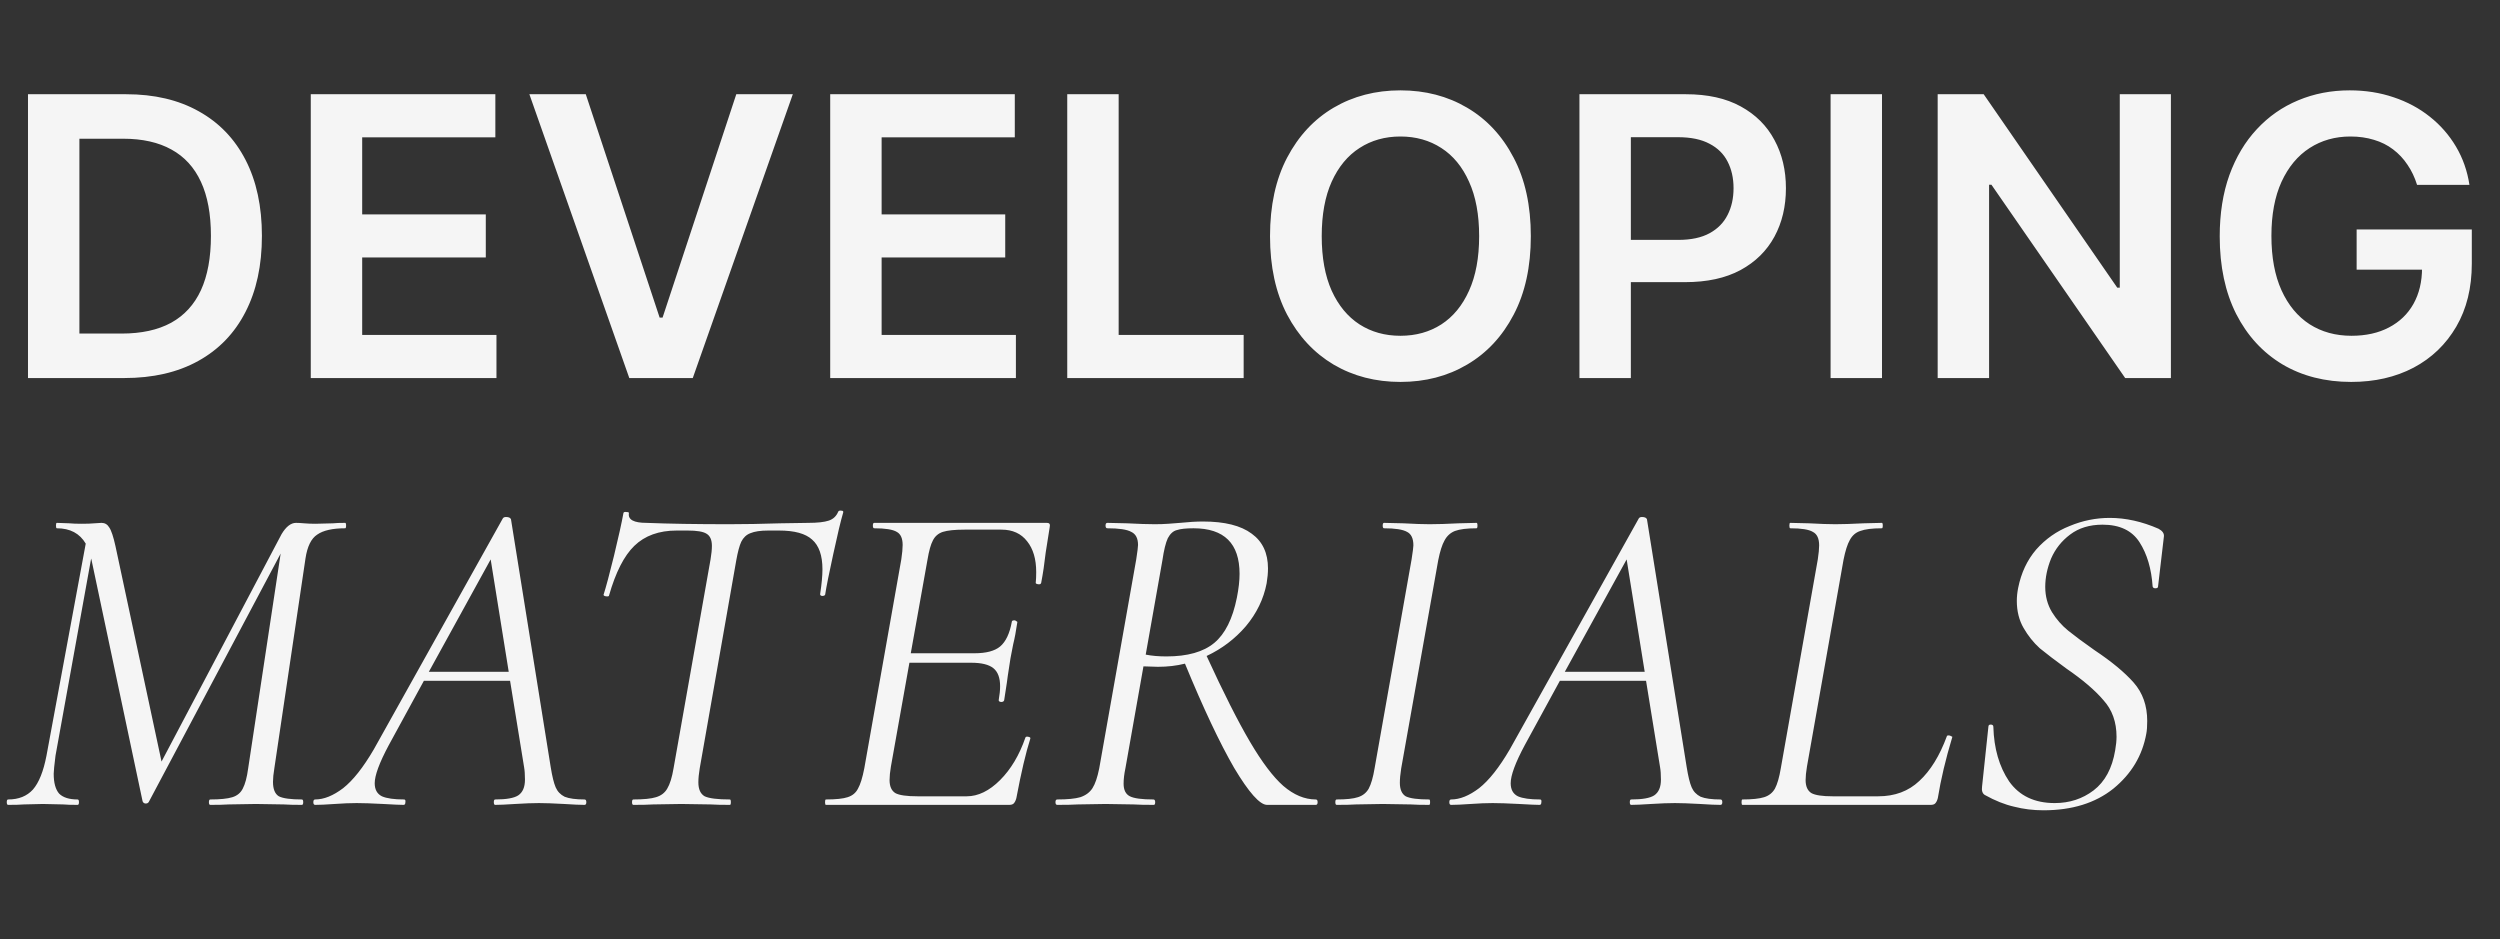
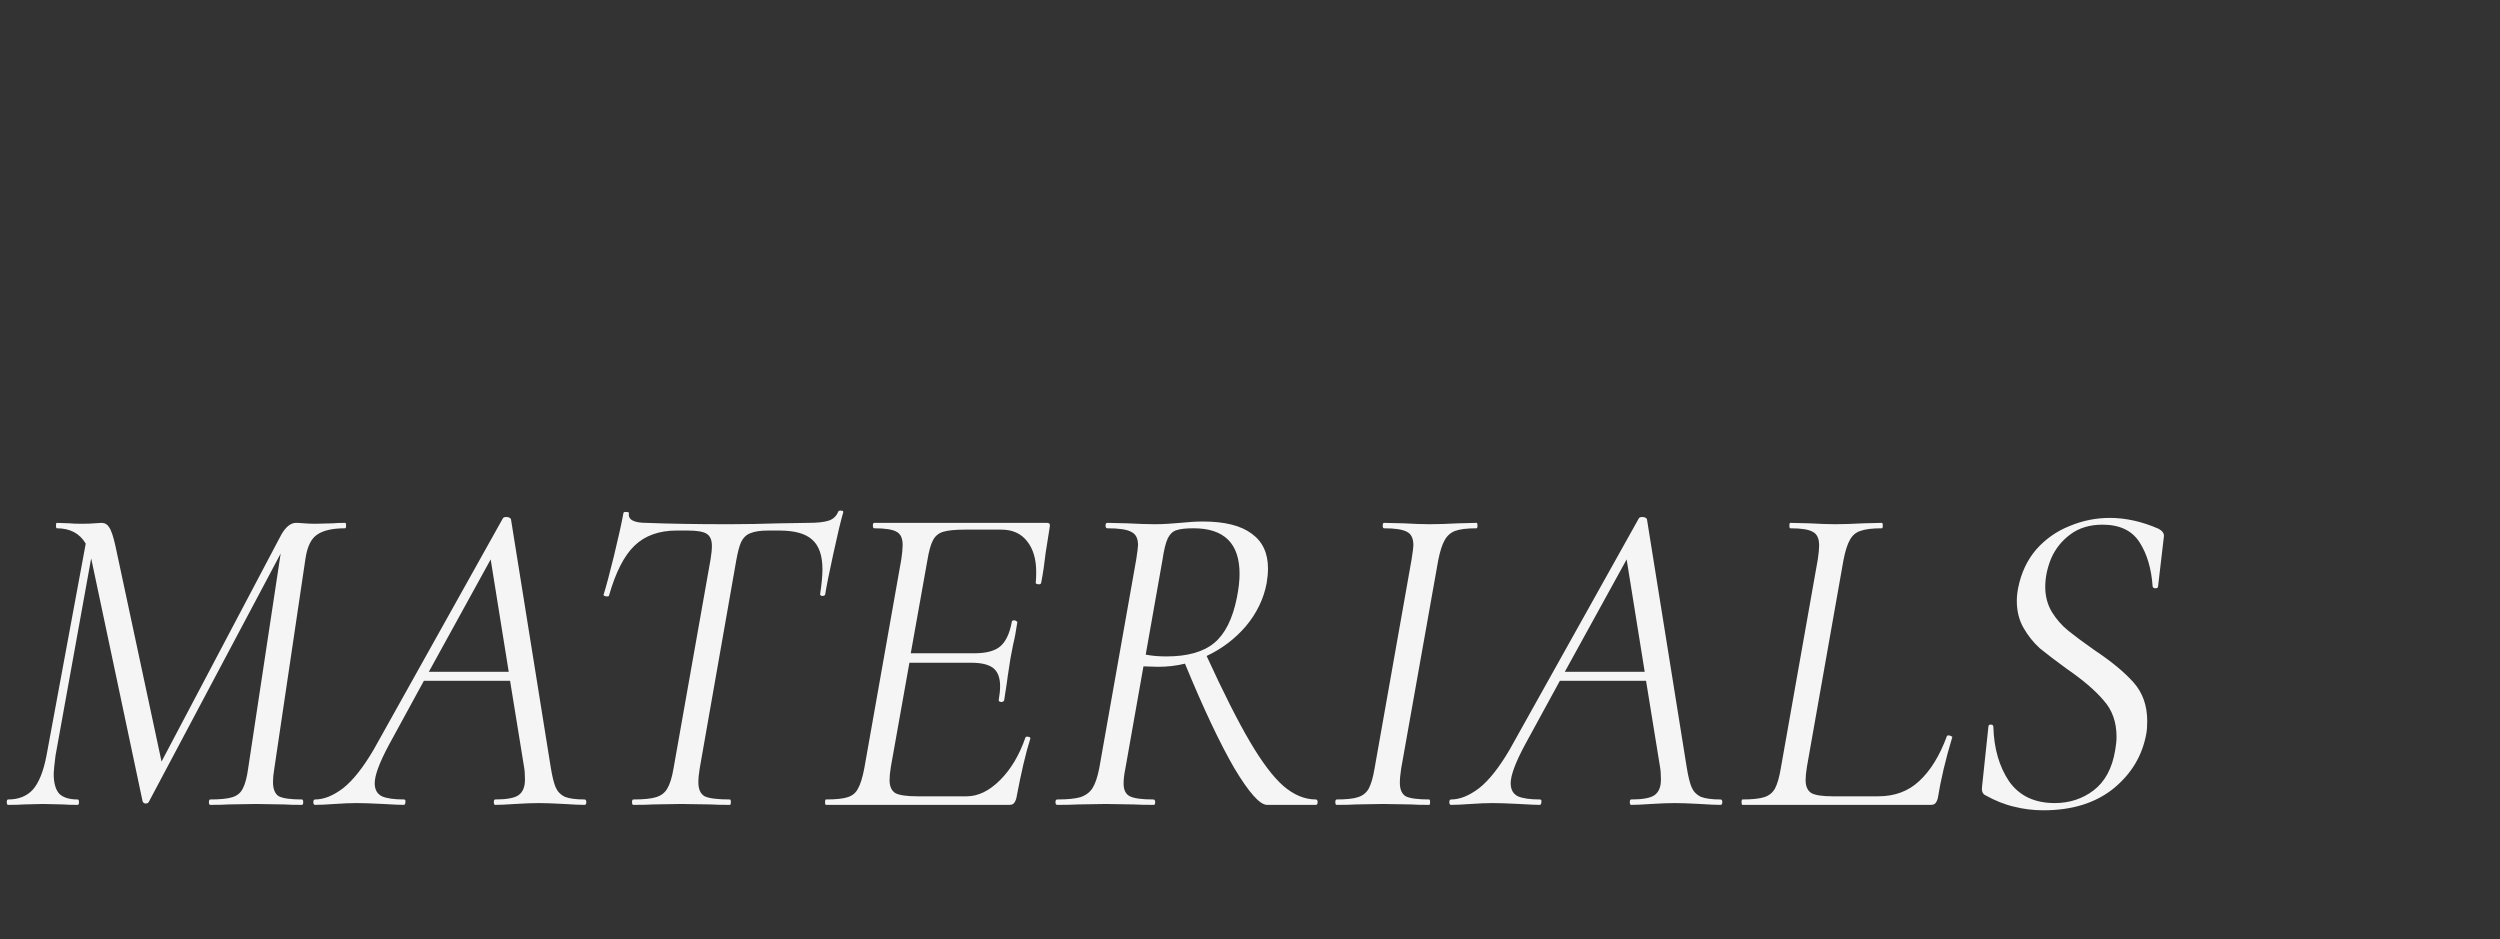
<svg xmlns="http://www.w3.org/2000/svg" width="205" height="77" viewBox="0 0 205 77" fill="none">
  <rect x="0" y="0" width="205" height="77" fill="#333333" stroke="none" />
-   <path d="M10.182 31H2.295V7.727H10.341C12.652 7.727 14.636 8.193 16.296 9.125C17.962 10.049 19.242 11.379 20.136 13.114C21.03 14.848 21.477 16.924 21.477 19.341C21.477 21.765 21.026 23.849 20.125 25.591C19.231 27.333 17.939 28.671 16.25 29.602C14.568 30.534 12.546 31 10.182 31ZM6.511 27.352H9.977C11.598 27.352 12.951 27.057 14.034 26.466C15.117 25.867 15.932 24.977 16.477 23.796C17.023 22.606 17.296 21.121 17.296 19.341C17.296 17.561 17.023 16.083 16.477 14.909C15.932 13.727 15.125 12.845 14.057 12.261C12.996 11.671 11.678 11.375 10.102 11.375H6.511V27.352ZM25.483 31V7.727H40.619V11.261H29.699V17.579H39.835V21.114H29.699V27.466H40.71V31H25.483ZM48.034 7.727L54.091 26.046H54.33L60.375 7.727H65.011L56.807 31H51.602L43.409 7.727H48.034ZM68.077 31V7.727H83.213V11.261H72.293V17.579H82.429V21.114H72.293V27.466H83.304V31H68.077ZM87.514 31V7.727H91.73V27.466H101.98V31H87.514ZM125.528 19.364C125.528 21.871 125.059 24.019 124.119 25.807C123.188 27.587 121.915 28.951 120.301 29.898C118.695 30.845 116.873 31.318 114.835 31.318C112.797 31.318 110.972 30.845 109.358 29.898C107.752 28.943 106.479 27.576 105.54 25.796C104.608 24.008 104.142 21.864 104.142 19.364C104.142 16.856 104.608 14.712 105.54 12.932C106.479 11.144 107.752 9.777 109.358 8.83C110.972 7.883 112.797 7.409 114.835 7.409C116.873 7.409 118.695 7.883 120.301 8.83C121.915 9.777 123.188 11.144 124.119 12.932C125.059 14.712 125.528 16.856 125.528 19.364ZM121.29 19.364C121.29 17.599 121.013 16.11 120.46 14.898C119.915 13.678 119.157 12.758 118.188 12.136C117.218 11.508 116.1 11.193 114.835 11.193C113.57 11.193 112.453 11.508 111.483 12.136C110.513 12.758 109.752 13.678 109.199 14.898C108.653 16.11 108.381 17.599 108.381 19.364C108.381 21.129 108.653 22.621 109.199 23.841C109.752 25.053 110.513 25.974 111.483 26.602C112.453 27.224 113.57 27.534 114.835 27.534C116.1 27.534 117.218 27.224 118.188 26.602C119.157 25.974 119.915 25.053 120.46 23.841C121.013 22.621 121.29 21.129 121.29 19.364ZM129.514 31V7.727H138.241C140.029 7.727 141.529 8.061 142.741 8.727C143.961 9.394 144.882 10.311 145.503 11.477C146.132 12.636 146.446 13.954 146.446 15.432C146.446 16.924 146.132 18.25 145.503 19.409C144.874 20.568 143.946 21.481 142.719 22.148C141.491 22.807 139.98 23.136 138.185 23.136H132.401V19.671H137.616C138.662 19.671 139.518 19.489 140.185 19.125C140.851 18.761 141.344 18.261 141.662 17.625C141.988 16.989 142.151 16.258 142.151 15.432C142.151 14.606 141.988 13.879 141.662 13.25C141.344 12.621 140.848 12.133 140.173 11.784C139.507 11.428 138.647 11.25 137.594 11.25H133.73V31H129.514ZM154.324 7.727V31H150.108V7.727H154.324ZM178.014 7.727V31H174.264L163.298 15.148H163.105V31H158.889V7.727H162.662L173.616 23.591H173.821V7.727H178.014ZM198.199 15.159C198.009 14.546 197.748 13.996 197.415 13.511C197.089 13.019 196.695 12.598 196.233 12.25C195.778 11.902 195.256 11.64 194.665 11.466C194.074 11.284 193.43 11.193 192.733 11.193C191.483 11.193 190.369 11.508 189.392 12.136C188.415 12.765 187.646 13.689 187.085 14.909C186.532 16.121 186.256 17.599 186.256 19.341C186.256 21.099 186.532 22.587 187.085 23.807C187.638 25.026 188.407 25.954 189.392 26.591C190.377 27.22 191.521 27.534 192.824 27.534C194.006 27.534 195.028 27.307 195.892 26.852C196.763 26.398 197.434 25.754 197.903 24.921C198.373 24.079 198.608 23.095 198.608 21.966L199.562 22.114H193.244V18.818H202.688V21.614C202.688 23.606 202.263 25.329 201.415 26.784C200.566 28.239 199.4 29.36 197.915 30.148C196.43 30.928 194.725 31.318 192.801 31.318C190.657 31.318 188.775 30.837 187.153 29.875C185.54 28.905 184.278 27.53 183.369 25.75C182.468 23.962 182.017 21.841 182.017 19.386C182.017 17.508 182.282 15.829 182.812 14.352C183.35 12.875 184.1 11.621 185.062 10.591C186.025 9.553 187.153 8.765 188.449 8.227C189.744 7.682 191.153 7.409 192.676 7.409C193.964 7.409 195.165 7.598 196.278 7.977C197.392 8.348 198.381 8.879 199.244 9.568C200.116 10.258 200.831 11.076 201.392 12.023C201.953 12.97 202.32 14.015 202.494 15.159H198.199Z" fill="#F5F5F5" />
  <path d="M28.305 42.875C28.354 42.875 28.379 42.949 28.379 43.097C28.379 43.245 28.354 43.319 28.305 43.319C27.269 43.319 26.504 43.492 26.011 43.837C25.518 44.158 25.197 44.811 25.049 45.798L22.496 63.003C22.422 63.447 22.385 63.817 22.385 64.113C22.385 64.705 22.545 65.1 22.866 65.297C23.211 65.47 23.84 65.556 24.753 65.556C24.827 65.556 24.864 65.63 24.864 65.778C24.864 65.926 24.827 66 24.753 66C24.136 66 23.643 65.988 23.273 65.963L20.979 65.926L18.759 65.963C18.389 65.988 17.883 66 17.242 66C17.168 66 17.131 65.926 17.131 65.778C17.131 65.63 17.168 65.556 17.242 65.556C18.056 65.556 18.66 65.494 19.055 65.371C19.45 65.248 19.733 65.013 19.906 64.668C20.103 64.298 20.251 63.743 20.35 63.003L23.014 45.391L12.21 65.741C12.161 65.84 12.074 65.889 11.951 65.889C11.828 65.889 11.741 65.827 11.692 65.704L7.511 45.946L7.474 45.798L4.551 61.967C4.452 62.756 4.403 63.25 4.403 63.447C4.403 64.187 4.551 64.73 4.847 65.075C5.168 65.396 5.673 65.556 6.364 65.556C6.438 65.556 6.475 65.63 6.475 65.778C6.475 65.926 6.438 66 6.364 66C5.846 66 5.451 65.988 5.18 65.963L3.515 65.926L1.961 65.963C1.665 65.988 1.233 66 0.666 66C0.592 66 0.555 65.926 0.555 65.778C0.555 65.63 0.592 65.556 0.666 65.556C1.529 65.556 2.208 65.285 2.701 64.742C3.194 64.175 3.564 63.25 3.811 61.967L7.03 44.577C6.537 43.738 5.747 43.319 4.662 43.319C4.613 43.319 4.588 43.245 4.588 43.097C4.588 42.949 4.613 42.875 4.662 42.875L5.698 42.912C5.945 42.937 6.278 42.949 6.697 42.949C7.141 42.949 7.486 42.937 7.733 42.912C8.004 42.887 8.202 42.875 8.325 42.875C8.596 42.875 8.806 42.998 8.954 43.245C9.127 43.492 9.299 44.01 9.472 44.799L13.246 62.448L23.088 43.8C23.458 43.183 23.853 42.875 24.272 42.875C24.445 42.875 24.667 42.887 24.938 42.912C25.234 42.937 25.542 42.949 25.863 42.949L27.306 42.912C27.528 42.887 27.861 42.875 28.305 42.875ZM47.931 65.556C48.029 65.556 48.079 65.63 48.079 65.778C48.079 65.926 48.029 66 47.931 66C47.561 66 47.006 65.975 46.266 65.926C45.378 65.877 44.687 65.852 44.194 65.852C43.676 65.852 43.022 65.877 42.233 65.926C41.493 65.975 40.95 66 40.605 66C40.531 66 40.494 65.926 40.494 65.778C40.494 65.63 40.531 65.556 40.605 65.556C41.517 65.556 42.146 65.445 42.492 65.223C42.862 64.976 43.047 64.545 43.047 63.928C43.047 63.509 43.022 63.163 42.973 62.892L41.826 55.825H34.759L31.873 61.116C31.108 62.547 30.726 63.583 30.726 64.224C30.726 64.742 30.923 65.1 31.318 65.297C31.712 65.47 32.317 65.556 33.131 65.556C33.229 65.556 33.266 65.63 33.242 65.778C33.242 65.926 33.192 66 33.094 66C32.822 66 32.267 65.975 31.429 65.926C30.491 65.877 29.764 65.852 29.246 65.852C28.728 65.852 28.123 65.877 27.433 65.926C26.742 65.975 26.212 66 25.842 66C25.743 66 25.694 65.926 25.694 65.778C25.694 65.63 25.743 65.556 25.842 65.556C26.557 65.556 27.322 65.248 28.136 64.631C28.95 63.99 29.788 62.929 30.652 61.449L41.234 42.505C41.283 42.431 41.369 42.394 41.493 42.394C41.715 42.394 41.85 42.456 41.9 42.579L45.156 62.892C45.279 63.657 45.415 64.212 45.563 64.557C45.711 64.902 45.957 65.161 46.303 65.334C46.673 65.482 47.215 65.556 47.931 65.556ZM35.166 55.085H41.715L40.235 45.872L35.166 55.085ZM51.938 66C51.864 66 51.827 65.926 51.827 65.778C51.827 65.63 51.864 65.556 51.938 65.556C52.776 65.556 53.393 65.494 53.788 65.371C54.207 65.248 54.515 65.013 54.713 64.668C54.935 64.298 55.107 63.743 55.231 63.003L58.265 45.872C58.339 45.428 58.376 45.058 58.376 44.762C58.376 44.269 58.228 43.936 57.932 43.763C57.66 43.59 57.142 43.504 56.378 43.504H55.49C54.034 43.504 52.875 43.923 52.012 44.762C51.173 45.576 50.482 46.933 49.94 48.832C49.94 48.881 49.89 48.906 49.792 48.906C49.718 48.906 49.644 48.894 49.57 48.869C49.496 48.82 49.471 48.783 49.496 48.758C49.693 48.141 49.977 47.081 50.347 45.576C50.717 44.047 50.976 42.875 51.124 42.061C51.148 41.987 51.235 41.962 51.383 41.987C51.531 41.987 51.592 42.024 51.568 42.098C51.494 42.616 51.975 42.875 53.011 42.875C54.836 42.949 57.093 42.986 59.782 42.986C61.04 42.986 62.433 42.961 63.963 42.912L66.294 42.875C67.034 42.875 67.589 42.813 67.959 42.69C68.329 42.567 68.588 42.32 68.736 41.95C68.785 41.876 68.871 41.851 68.995 41.876C69.118 41.876 69.167 41.925 69.143 42.024C68.945 42.69 68.674 43.825 68.329 45.428C67.983 47.007 67.761 48.117 67.663 48.758C67.638 48.832 67.552 48.869 67.404 48.869C67.28 48.844 67.231 48.783 67.256 48.684C67.379 47.87 67.441 47.204 67.441 46.686C67.441 45.551 67.157 44.737 66.59 44.244C66.047 43.751 65.147 43.504 63.889 43.504H63.001C62.359 43.504 61.866 43.578 61.521 43.726C61.2 43.849 60.953 44.084 60.781 44.429C60.633 44.75 60.497 45.255 60.374 45.946L57.377 63.003C57.303 63.447 57.266 63.829 57.266 64.15C57.266 64.717 57.438 65.1 57.784 65.297C58.154 65.47 58.844 65.556 59.856 65.556C59.905 65.556 59.93 65.63 59.93 65.778C59.93 65.926 59.905 66 59.856 66C59.19 66 58.659 65.988 58.265 65.963L55.86 65.926L53.566 65.963C53.171 65.988 52.628 66 51.938 66ZM85.857 42.875C86.054 42.875 86.128 42.986 86.079 43.208L85.746 45.317C85.647 46.205 85.524 47.031 85.376 47.796C85.351 47.895 85.265 47.932 85.117 47.907C84.969 47.882 84.907 47.833 84.932 47.759C84.956 47.562 84.969 47.278 84.969 46.908C84.969 45.847 84.722 45.009 84.229 44.392C83.735 43.751 83.032 43.43 82.12 43.43H79.086C78.296 43.43 77.704 43.492 77.31 43.615C76.94 43.738 76.668 43.973 76.496 44.318C76.323 44.639 76.175 45.169 76.052 45.909L74.683 53.568H79.9C80.862 53.568 81.565 53.383 82.009 53.013C82.477 52.618 82.798 51.94 82.971 50.978C82.971 50.904 83.045 50.867 83.193 50.867C83.242 50.867 83.291 50.892 83.341 50.941C83.415 50.966 83.439 51.003 83.415 51.052C83.316 51.743 83.205 52.335 83.082 52.828L82.86 53.975L82.638 55.418C82.638 55.492 82.539 56.158 82.342 57.416C82.317 57.515 82.231 57.564 82.083 57.564C81.935 57.539 81.873 57.478 81.898 57.379C81.972 56.96 82.009 56.59 82.009 56.269C82.009 55.578 81.824 55.085 81.454 54.789C81.084 54.493 80.479 54.345 79.641 54.345H74.572L73.055 62.855C72.981 63.299 72.944 63.669 72.944 63.965C72.944 64.483 73.104 64.841 73.425 65.038C73.745 65.211 74.35 65.297 75.238 65.297H79.271C80.208 65.297 81.121 64.853 82.009 63.965C82.897 63.077 83.587 61.918 84.081 60.487C84.105 60.413 84.179 60.388 84.303 60.413C84.451 60.438 84.512 60.487 84.488 60.561C84.118 61.72 83.735 63.348 83.341 65.445C83.291 65.642 83.217 65.79 83.119 65.889C83.045 65.963 82.921 66 82.749 66H67.727C67.677 66 67.653 65.926 67.653 65.778C67.653 65.63 67.677 65.556 67.727 65.556C68.541 65.556 69.133 65.494 69.503 65.371C69.897 65.248 70.181 65.013 70.354 64.668C70.551 64.323 70.724 63.768 70.872 63.003L73.906 45.872C73.98 45.379 74.017 44.984 74.017 44.688C74.017 44.145 73.856 43.788 73.536 43.615C73.215 43.418 72.598 43.319 71.686 43.319C71.612 43.319 71.575 43.245 71.575 43.097C71.575 42.949 71.612 42.875 71.686 42.875H85.857ZM107.897 65.556C107.995 65.556 108.045 65.63 108.045 65.778C108.045 65.926 107.995 66 107.897 66H103.901C103.309 66 102.408 64.989 101.2 62.966C100.016 60.919 98.671 58.07 97.167 54.419C96.476 54.592 95.736 54.678 94.947 54.678L93.763 54.641L92.283 63.003C92.184 63.472 92.135 63.891 92.135 64.261C92.135 64.779 92.307 65.124 92.653 65.297C92.998 65.47 93.639 65.556 94.577 65.556C94.675 65.556 94.725 65.63 94.725 65.778C94.725 65.926 94.688 66 94.614 66C93.898 66 93.343 65.988 92.949 65.963L90.655 65.926L88.398 65.963C87.978 65.988 87.411 66 86.696 66C86.597 66 86.548 65.926 86.548 65.778C86.548 65.63 86.597 65.556 86.696 65.556C87.534 65.556 88.163 65.494 88.583 65.371C89.027 65.223 89.36 64.976 89.582 64.631C89.804 64.286 89.989 63.743 90.137 63.003L93.171 45.872C93.269 45.231 93.319 44.836 93.319 44.688C93.319 44.145 93.134 43.788 92.764 43.615C92.418 43.418 91.765 43.319 90.803 43.319C90.704 43.319 90.655 43.245 90.655 43.097C90.655 42.949 90.704 42.875 90.803 42.875L92.431 42.912C93.368 42.961 94.12 42.986 94.688 42.986C95.082 42.986 95.452 42.974 95.798 42.949C96.168 42.924 96.488 42.9 96.76 42.875C97.475 42.801 98.104 42.764 98.647 42.764C100.423 42.764 101.755 43.097 102.643 43.763C103.531 44.404 103.975 45.354 103.975 46.612C103.975 46.982 103.938 47.389 103.864 47.833C103.617 49.116 103.05 50.287 102.162 51.348C101.274 52.384 100.201 53.198 98.943 53.79C100.324 56.799 101.508 59.143 102.495 60.82C103.481 62.497 104.394 63.706 105.233 64.446C106.096 65.186 106.984 65.556 107.897 65.556ZM93.948 53.679C94.441 53.778 95.008 53.827 95.65 53.827C97.376 53.827 98.684 53.457 99.572 52.717C100.46 51.977 101.076 50.744 101.422 49.017C101.57 48.277 101.644 47.623 101.644 47.056C101.644 44.565 100.386 43.319 97.87 43.319C97.253 43.319 96.797 43.368 96.501 43.467C96.205 43.541 95.958 43.763 95.761 44.133C95.588 44.503 95.44 45.107 95.317 45.946L93.948 53.679ZM109.608 66C109.534 66 109.497 65.926 109.497 65.778C109.497 65.63 109.534 65.556 109.608 65.556C110.397 65.556 110.977 65.494 111.347 65.371C111.742 65.248 112.038 65.013 112.235 64.668C112.432 64.298 112.593 63.743 112.716 63.003L115.75 45.872C115.849 45.231 115.898 44.848 115.898 44.725C115.898 44.158 115.725 43.788 115.38 43.615C115.035 43.418 114.406 43.319 113.493 43.319C113.419 43.319 113.382 43.245 113.382 43.097C113.382 42.949 113.419 42.875 113.493 42.875L115.084 42.912C115.972 42.961 116.687 42.986 117.23 42.986C117.871 42.986 118.661 42.961 119.598 42.912L121.078 42.875C121.127 42.875 121.152 42.949 121.152 43.097C121.152 43.245 121.127 43.319 121.078 43.319C120.289 43.319 119.697 43.393 119.302 43.541C118.932 43.689 118.648 43.948 118.451 44.318C118.254 44.663 118.081 45.206 117.933 45.946L114.899 63.003C114.825 63.472 114.788 63.866 114.788 64.187C114.788 64.73 114.948 65.1 115.269 65.297C115.614 65.47 116.256 65.556 117.193 65.556C117.242 65.556 117.267 65.63 117.267 65.778C117.267 65.926 117.242 66 117.193 66C116.552 66 116.046 65.988 115.676 65.963L113.382 65.926L111.199 65.963C110.829 65.988 110.299 66 109.608 66ZM141.081 65.556C141.18 65.556 141.229 65.63 141.229 65.778C141.229 65.926 141.18 66 141.081 66C140.711 66 140.156 65.975 139.416 65.926C138.528 65.877 137.837 65.852 137.344 65.852C136.826 65.852 136.172 65.877 135.383 65.926C134.643 65.975 134.1 66 133.755 66C133.681 66 133.644 65.926 133.644 65.778C133.644 65.63 133.681 65.556 133.755 65.556C134.668 65.556 135.297 65.445 135.642 65.223C136.012 64.976 136.197 64.545 136.197 63.928C136.197 63.509 136.172 63.163 136.123 62.892L134.976 55.825H127.909L125.023 61.116C124.258 62.547 123.876 63.583 123.876 64.224C123.876 64.742 124.073 65.1 124.468 65.297C124.863 65.47 125.467 65.556 126.281 65.556C126.38 65.556 126.417 65.63 126.392 65.778C126.392 65.926 126.343 66 126.244 66C125.973 66 125.418 65.975 124.579 65.926C123.642 65.877 122.914 65.852 122.396 65.852C121.878 65.852 121.274 65.877 120.583 65.926C119.892 65.975 119.362 66 118.992 66C118.893 66 118.844 65.926 118.844 65.778C118.844 65.63 118.893 65.556 118.992 65.556C119.707 65.556 120.472 65.248 121.286 64.631C122.1 63.99 122.939 62.929 123.802 61.449L134.384 42.505C134.433 42.431 134.52 42.394 134.643 42.394C134.865 42.394 135.001 42.456 135.05 42.579L138.306 62.892C138.429 63.657 138.565 64.212 138.713 64.557C138.861 64.902 139.108 65.161 139.453 65.334C139.823 65.482 140.366 65.556 141.081 65.556ZM128.316 55.085H134.865L133.385 45.872L128.316 55.085ZM142.88 66C142.83 66 142.806 65.926 142.806 65.778C142.806 65.63 142.83 65.556 142.88 65.556C143.669 65.556 144.261 65.494 144.656 65.371C145.05 65.248 145.346 65.013 145.544 64.668C145.741 64.298 145.901 63.743 146.025 63.003L149.059 45.872C149.133 45.379 149.17 44.996 149.17 44.725C149.17 44.158 148.997 43.788 148.652 43.615C148.331 43.418 147.714 43.319 146.802 43.319C146.752 43.319 146.728 43.245 146.728 43.097C146.728 42.949 146.752 42.875 146.802 42.875L148.356 42.912C149.244 42.961 149.959 42.986 150.502 42.986C151.094 42.986 151.858 42.961 152.796 42.912L154.313 42.875C154.362 42.875 154.387 42.949 154.387 43.097C154.387 43.245 154.362 43.319 154.313 43.319C153.523 43.319 152.931 43.393 152.537 43.541C152.167 43.664 151.883 43.911 151.686 44.281C151.488 44.626 151.316 45.169 151.168 45.909L148.171 62.855C148.097 63.299 148.06 63.669 148.06 63.965C148.06 64.483 148.22 64.841 148.541 65.038C148.861 65.211 149.441 65.297 150.28 65.297H154.017C155.373 65.297 156.496 64.878 157.384 64.039C158.296 63.2 159.049 61.979 159.641 60.376C159.641 60.327 159.69 60.302 159.789 60.302C159.863 60.302 159.937 60.327 160.011 60.376C160.085 60.401 160.109 60.425 160.085 60.45C159.542 62.251 159.147 63.916 158.901 65.445C158.851 65.642 158.777 65.79 158.679 65.889C158.605 65.963 158.481 66 158.309 66H142.88ZM167.562 66.444C166.723 66.444 165.922 66.345 165.157 66.148C164.392 65.975 163.591 65.655 162.752 65.186C162.555 65.063 162.481 64.828 162.53 64.483L163.048 59.599C163.048 59.476 163.11 59.414 163.233 59.414C163.381 59.414 163.455 59.476 163.455 59.599C163.504 61.375 163.936 62.867 164.75 64.076C165.589 65.26 166.834 65.852 168.487 65.852C169.696 65.852 170.756 65.507 171.669 64.816C172.606 64.101 173.198 63.003 173.445 61.523C173.519 61.104 173.556 60.734 173.556 60.413C173.556 59.204 173.198 58.205 172.483 57.416C171.792 56.602 170.781 55.739 169.449 54.826C168.536 54.16 167.809 53.605 167.266 53.161C166.748 52.692 166.304 52.137 165.934 51.496C165.564 50.855 165.379 50.115 165.379 49.276C165.379 48.931 165.416 48.573 165.49 48.203C165.737 46.97 166.23 45.921 166.97 45.058C167.735 44.195 168.647 43.553 169.708 43.134C170.769 42.69 171.866 42.468 173.001 42.468C174.308 42.468 175.64 42.764 176.997 43.356C177.318 43.529 177.466 43.738 177.441 43.985L176.96 48.092C176.96 48.191 176.886 48.24 176.738 48.24C176.615 48.24 176.541 48.191 176.516 48.092C176.417 46.637 176.06 45.428 175.443 44.466C174.826 43.504 173.815 43.023 172.409 43.023C171.348 43.023 170.46 43.294 169.745 43.837C169.054 44.355 168.536 45.009 168.191 45.798C167.87 46.587 167.71 47.364 167.71 48.129C167.71 48.894 167.895 49.584 168.265 50.201C168.635 50.793 169.079 51.299 169.597 51.718C170.115 52.137 170.83 52.668 171.743 53.309C173.149 54.246 174.222 55.134 174.962 55.973C175.702 56.812 176.072 57.86 176.072 59.118C176.072 59.562 176.047 59.907 175.998 60.154C175.677 61.955 174.777 63.459 173.297 64.668C171.817 65.852 169.905 66.444 167.562 66.444Z" fill="#F5F5F5" />
</svg>